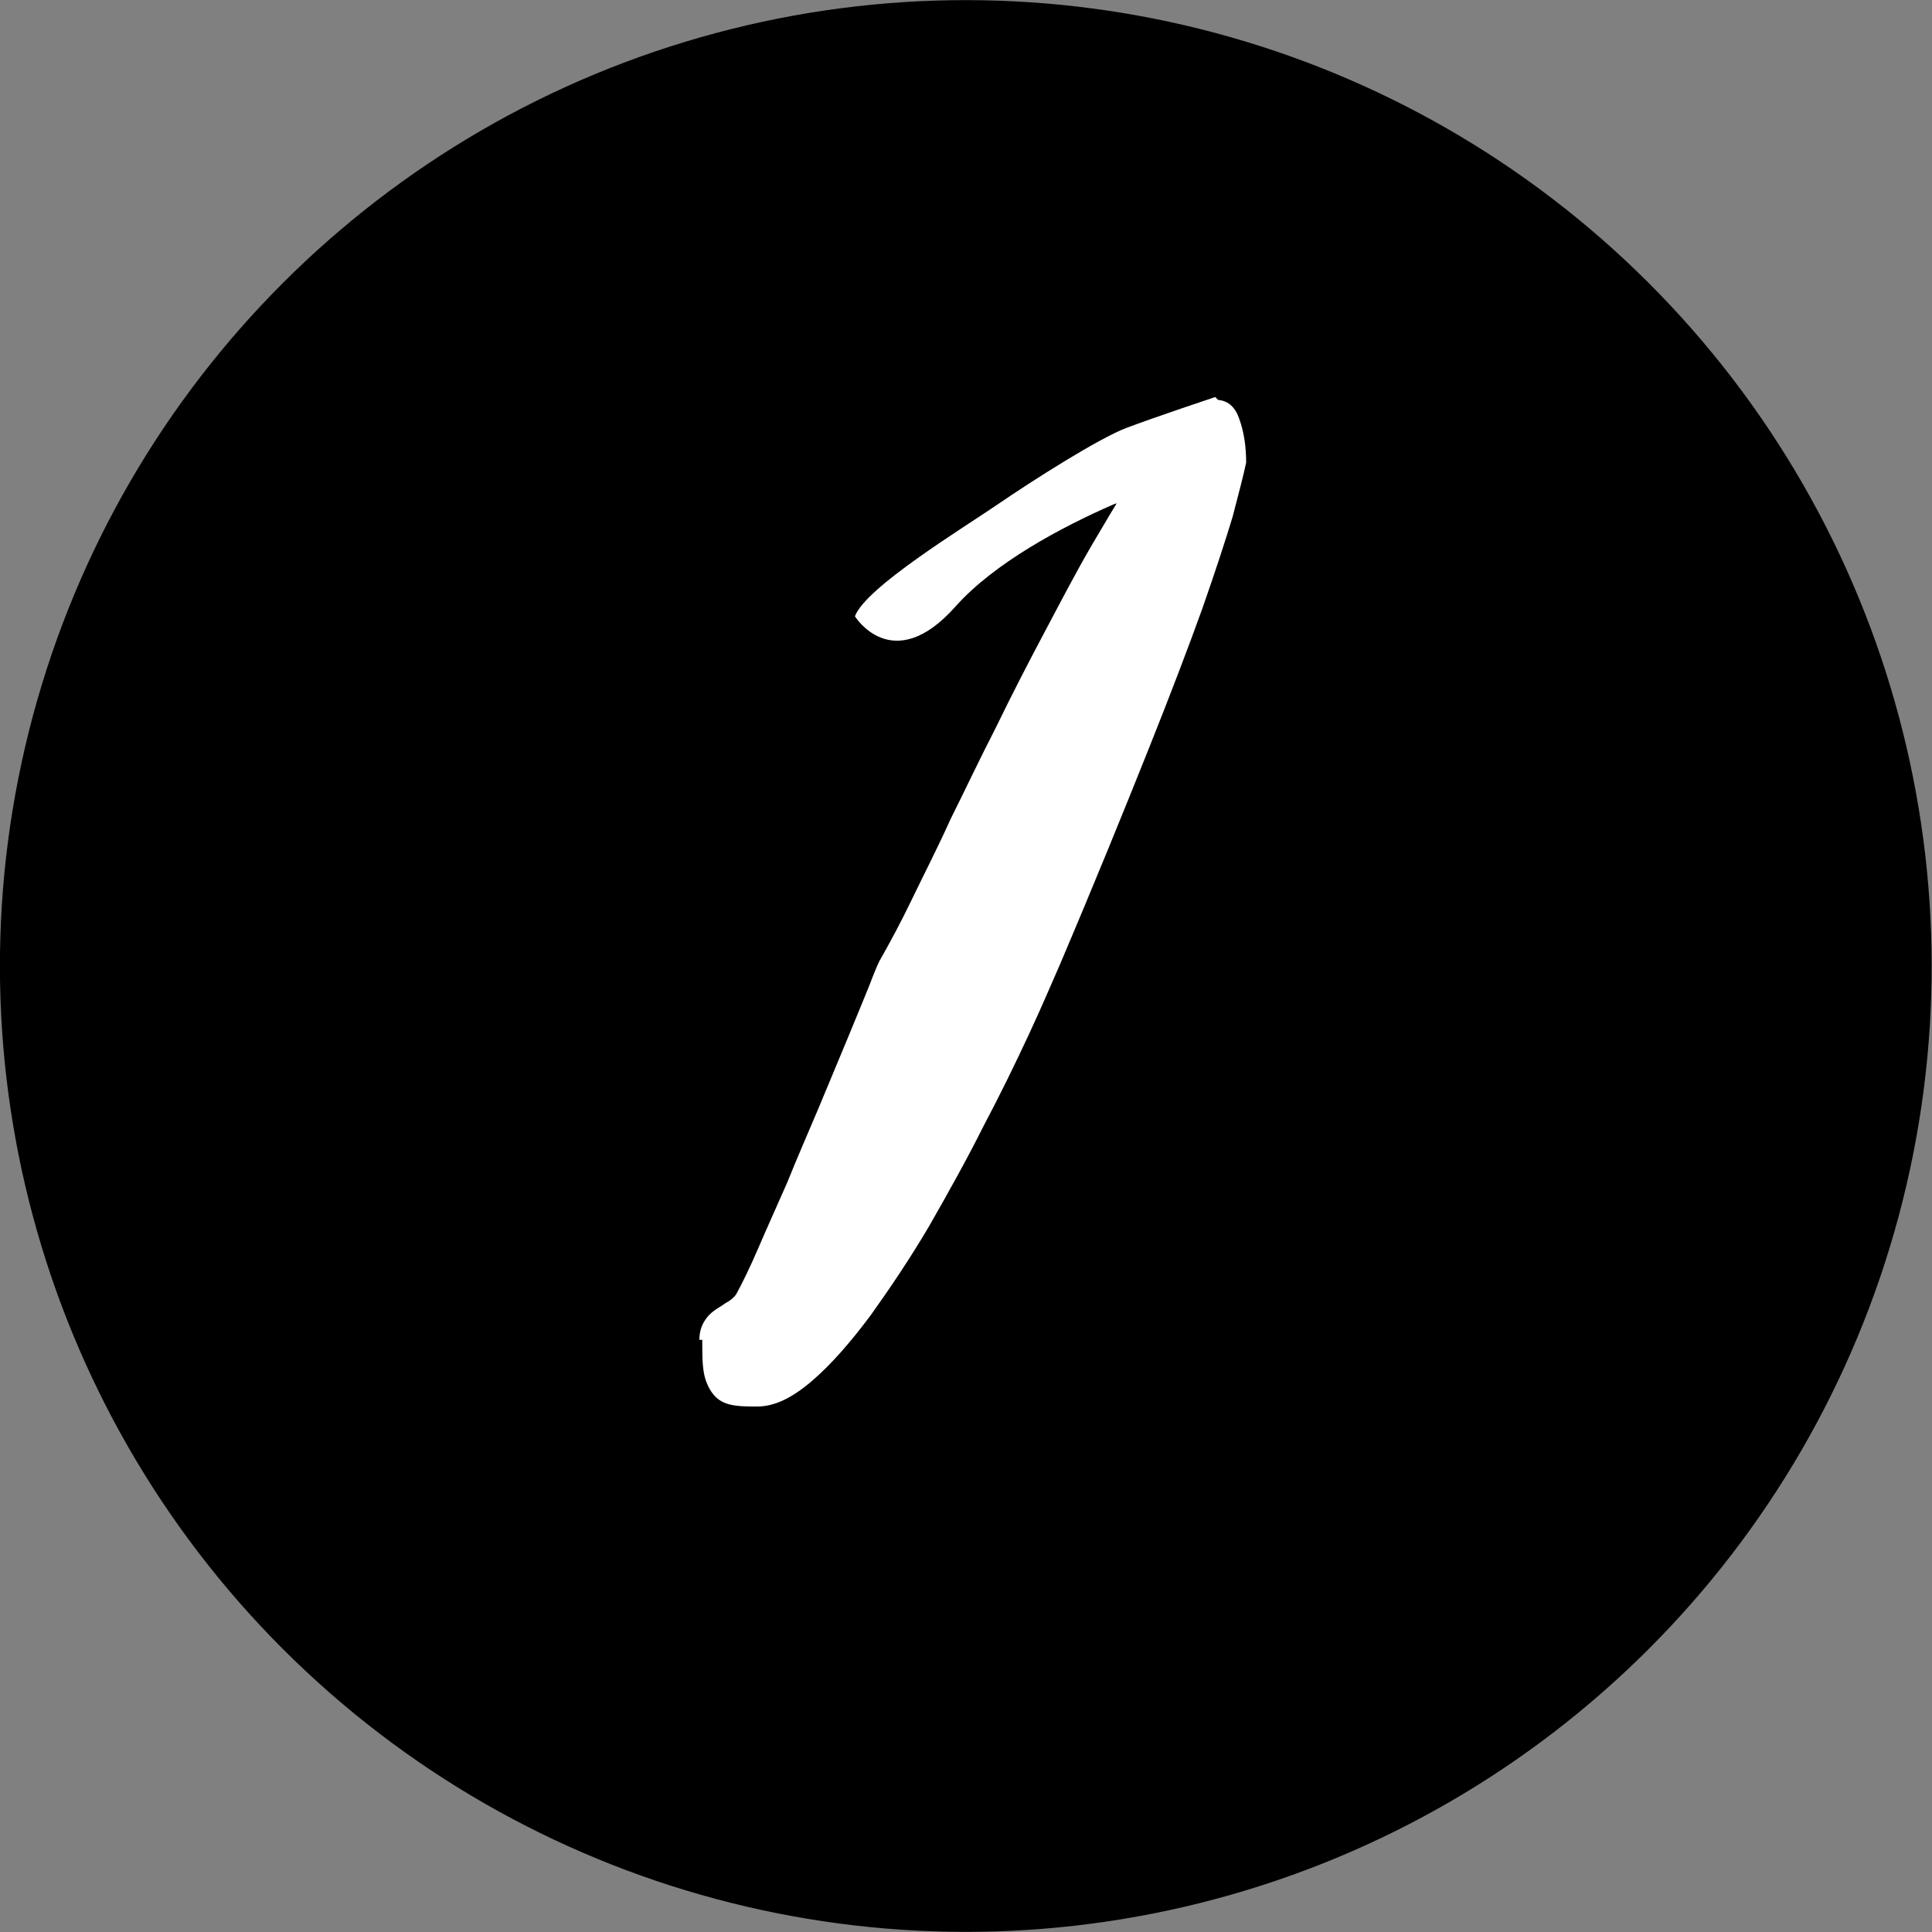
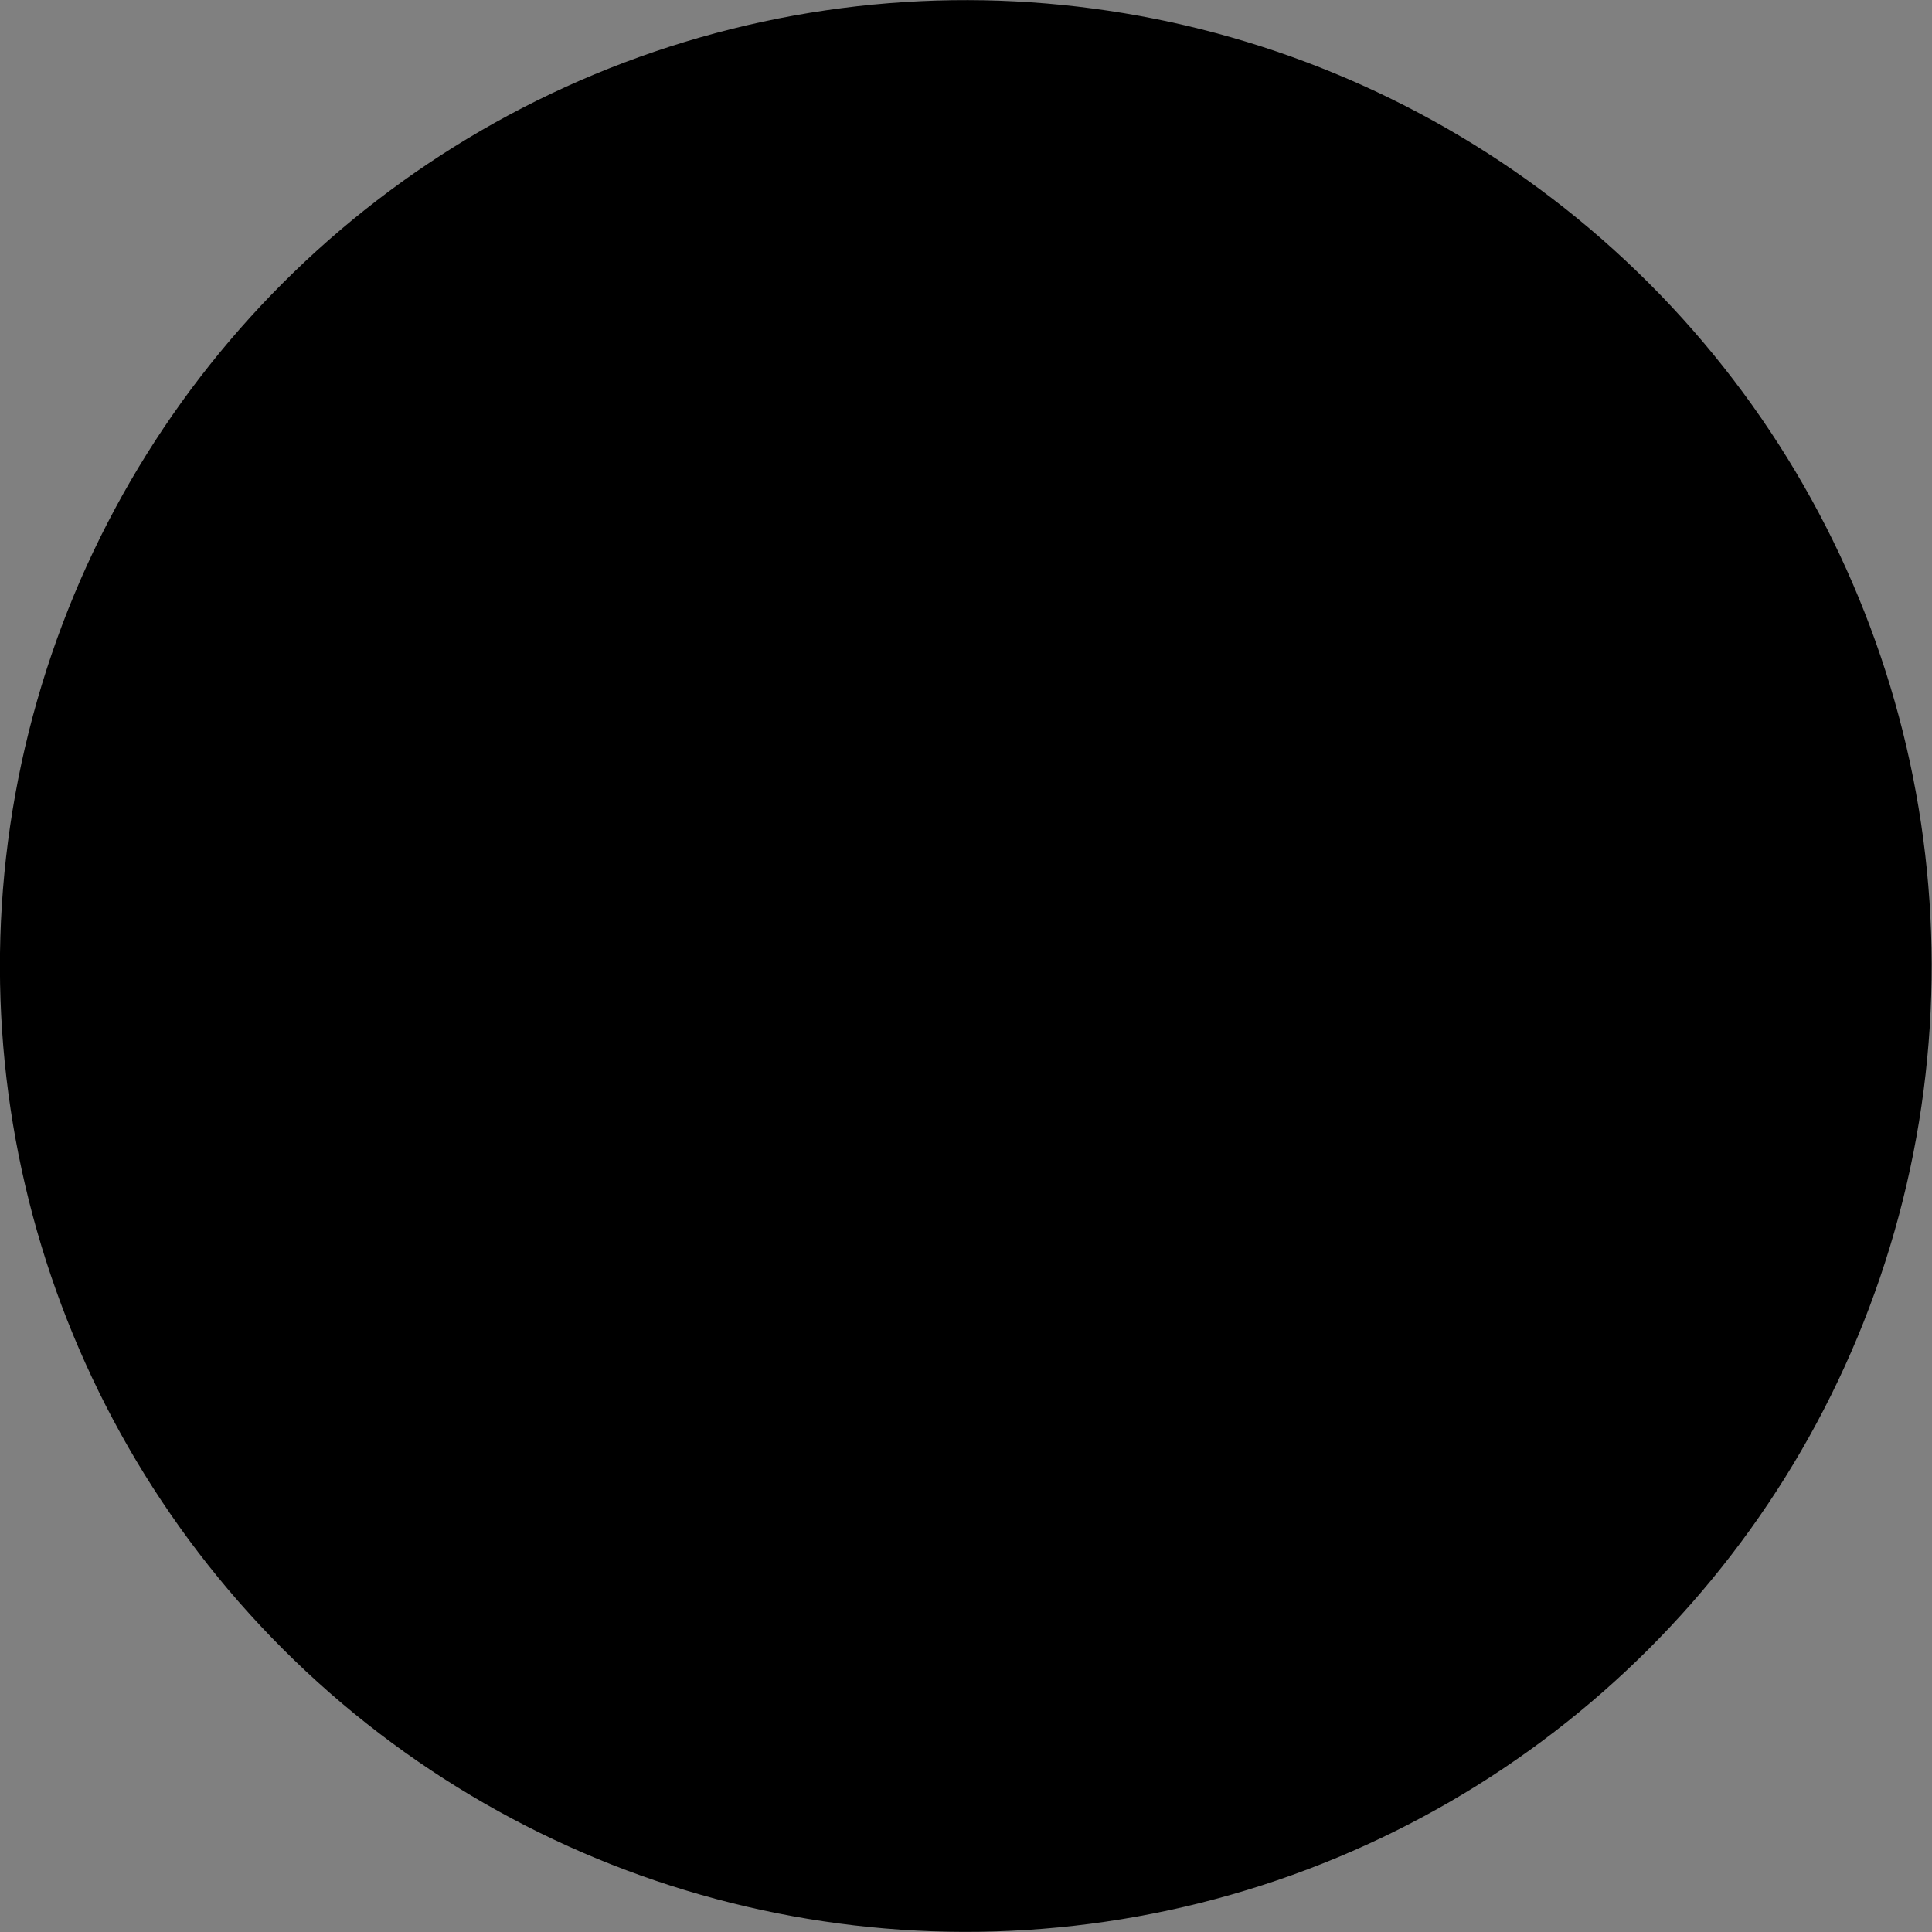
<svg xmlns="http://www.w3.org/2000/svg" id="Layer_1" x="0px" y="0px" viewBox="0 0 200 200" style="enable-background:new 0 0 200 200;" xml:space="preserve">
  <rect x="0" y="0" width="200" height="200" fill="#808080" stroke="none" />
  <style type="text/css"> .st0{fill:#FFFFFF;} </style>
  <ellipse transform="matrix(0.707 -0.707 0.707 0.707 -41.421 100)" cx="100" cy="100" rx="100" ry="100" />
-   <path class="st0" d="M72.4,138.7c0-0.8,0.2-1.4,0.5-1.9c0.3-0.5,0.6-0.8,1-1.1c0.4-0.3,0.8-0.5,1.2-0.8c0.4-0.2,0.8-0.5,1.1-0.9 c0.6-1.1,1.4-2.7,2.3-4.8c0.9-2.1,1.9-4.3,3-6.8c1-2.5,2.1-5,3.2-7.6l3-7.2c0.9-2.2,1.7-4.1,2.3-5.6c0.6-1.6,1-2.5,1.2-2.8 c0.9-1.6,2-3.6,3.2-6.1c1.2-2.5,2.6-5.2,4-8.3c1.5-3,3-6.2,4.7-9.5c1.6-3.3,3.3-6.6,5-9.8c1.7-3.2,3.3-6.3,5-9.2 c0.9-1.5,1.7-2.9,2.5-4.2l-0.3,0.1c-5.5,2.4-12.4,6.1-16.4,10.6c-6.5,7.3-10.4,1-10.4,1c1.1-3,11.3-9.2,14.8-11.6 c3.5-2.4,10.4-6.8,13.3-7.9c2.9-1.1,9.2-3.2,9.2-3.2s0.1,0.1,0.3,0.3c1.1,0.1,1.8,0.8,2.2,2c0.5,1.4,0.7,2.9,0.7,4.5 c-0.3,1.4-0.8,3.3-1.4,5.6c-0.7,2.3-1.7,5.4-3.1,9.4c-1.4,3.9-3.3,8.9-5.7,14.9c-2.4,6-5.4,13.4-9.1,22.1c-0.8,1.8-1.8,4.2-3.2,7.2 c-1.4,3-2.9,6.1-4.7,9.5c-1.7,3.4-3.6,6.8-5.6,10.3c-2,3.4-4.1,6.5-6.1,9.3c-2.1,2.8-4.1,5.1-6.1,6.8c-2,1.7-3.8,2.6-5.6,2.6 c-0.9,0-1.6,0-2.3-0.1c-0.7-0.1-1.3-0.3-1.8-0.7c-0.5-0.4-0.9-1-1.2-1.8c-0.3-0.8-0.4-1.9-0.4-3.4V138.7z" />
</svg>